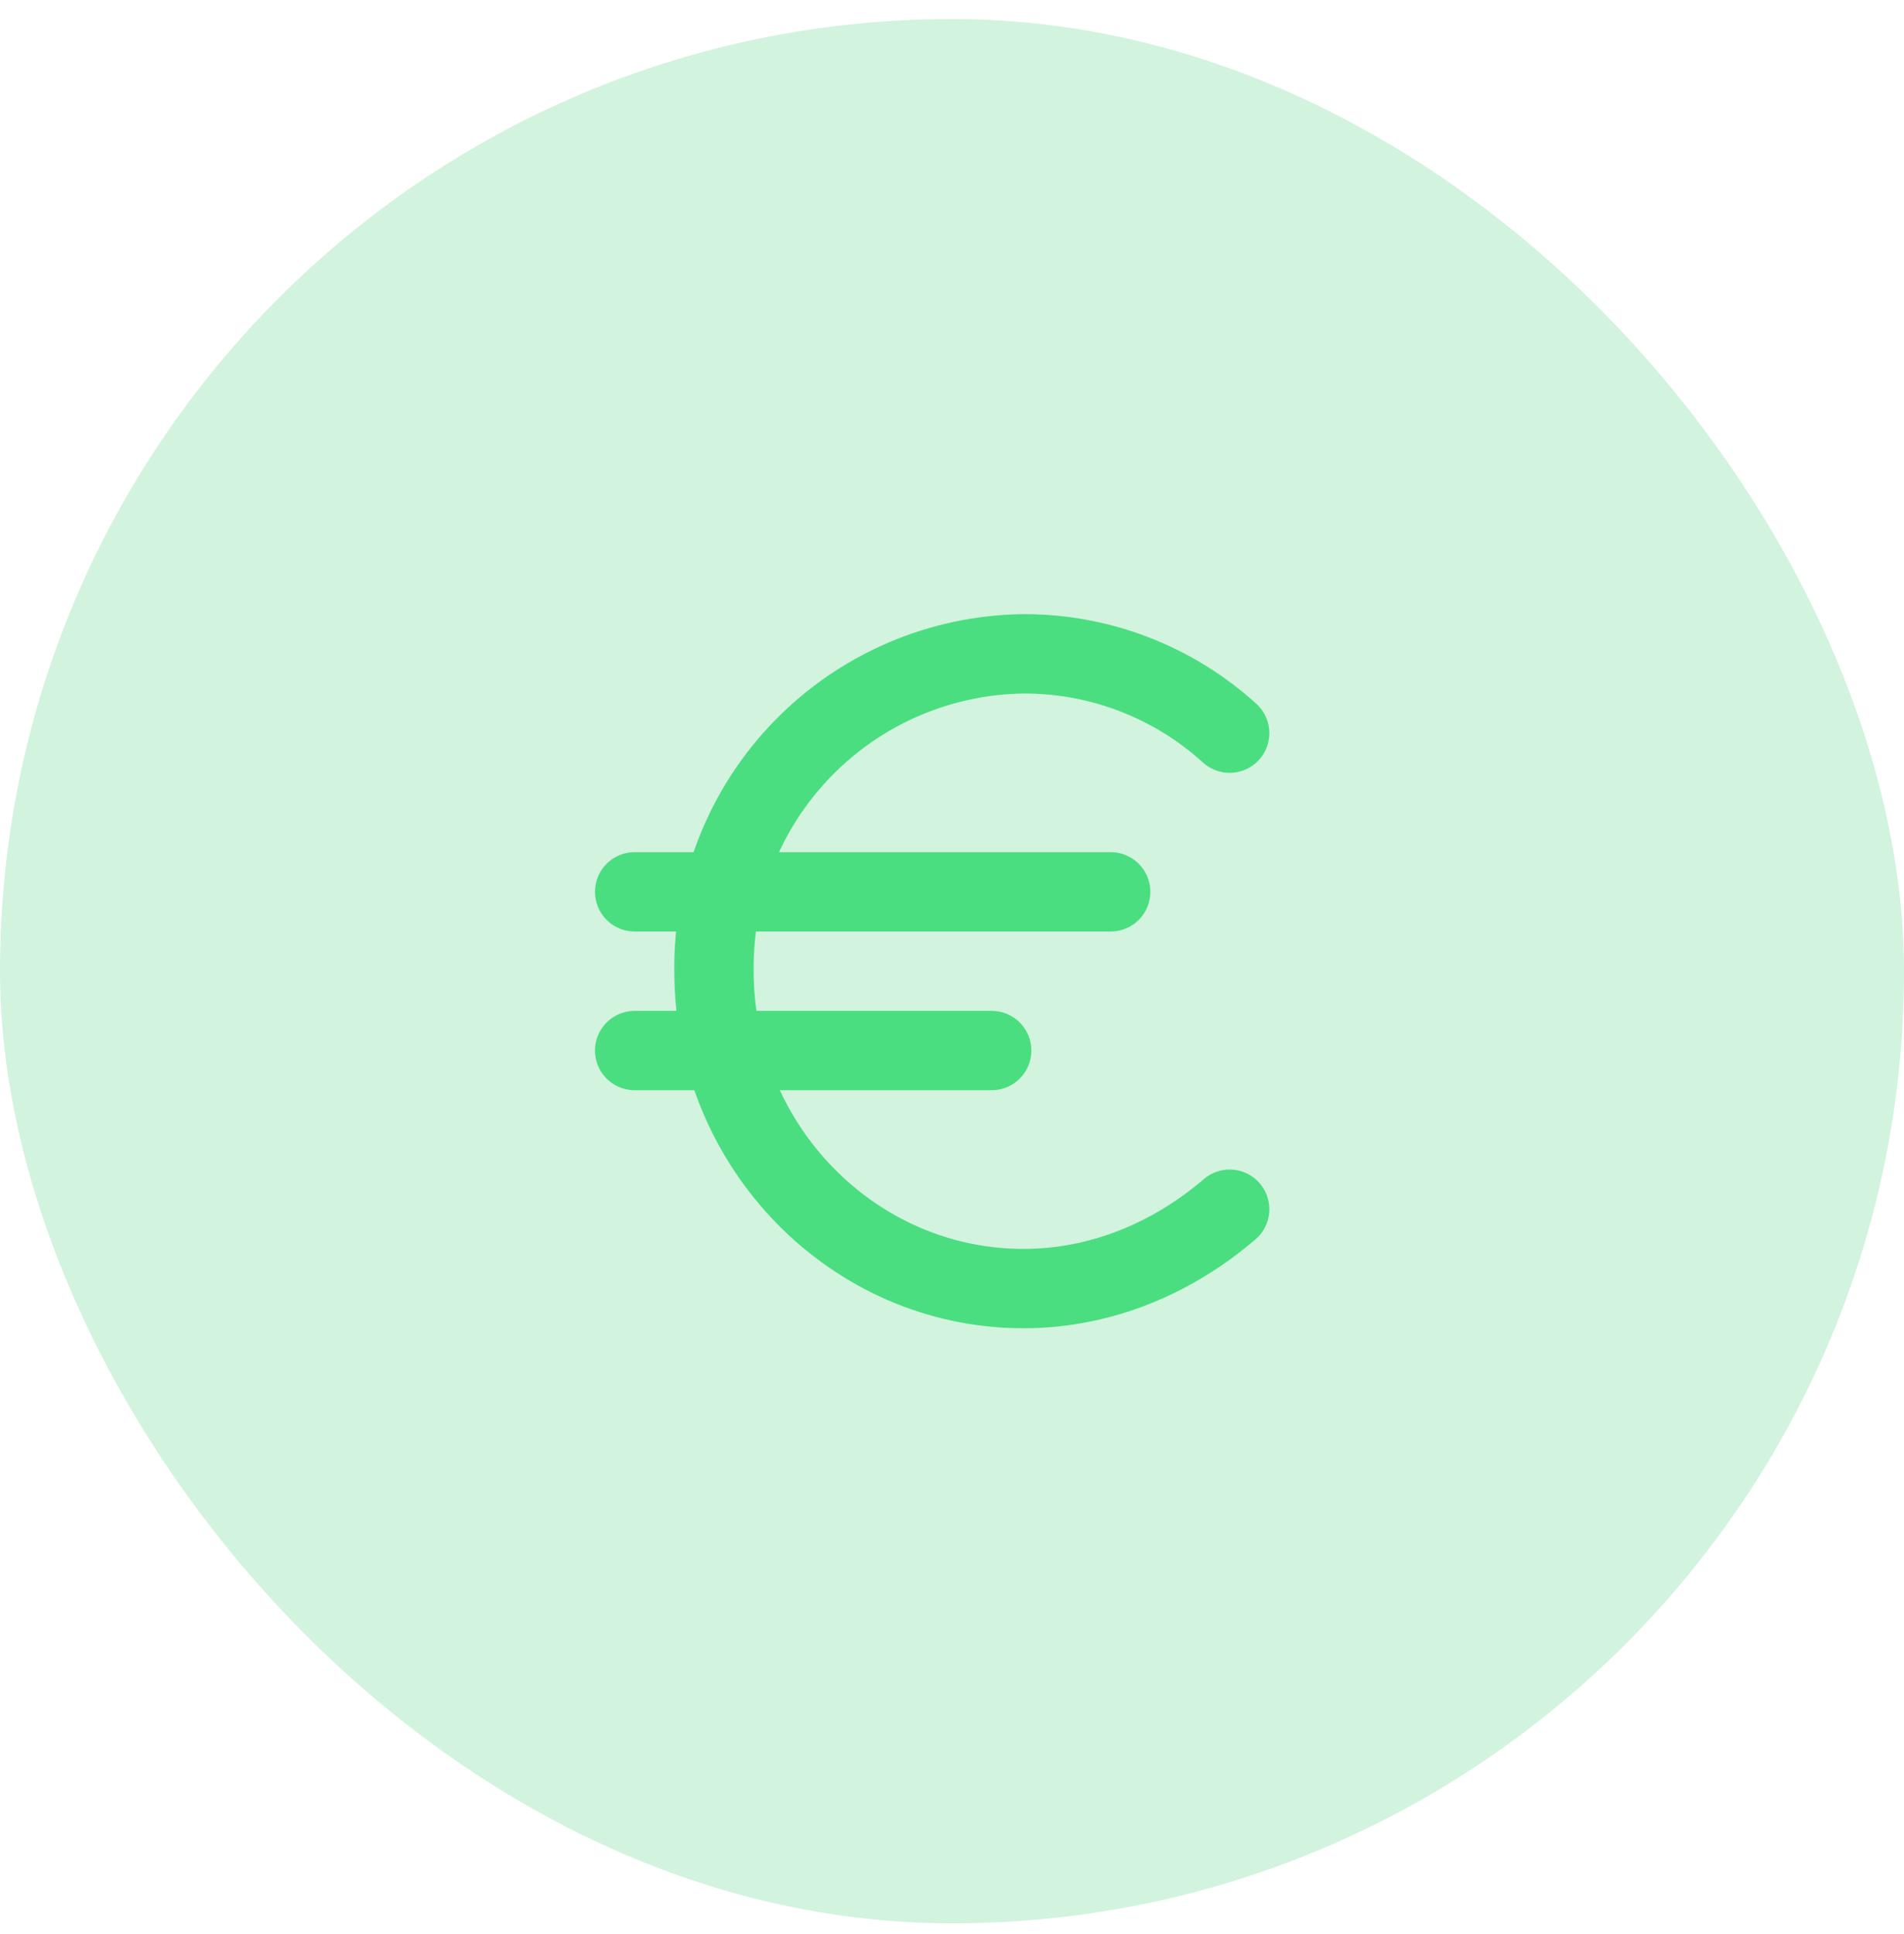
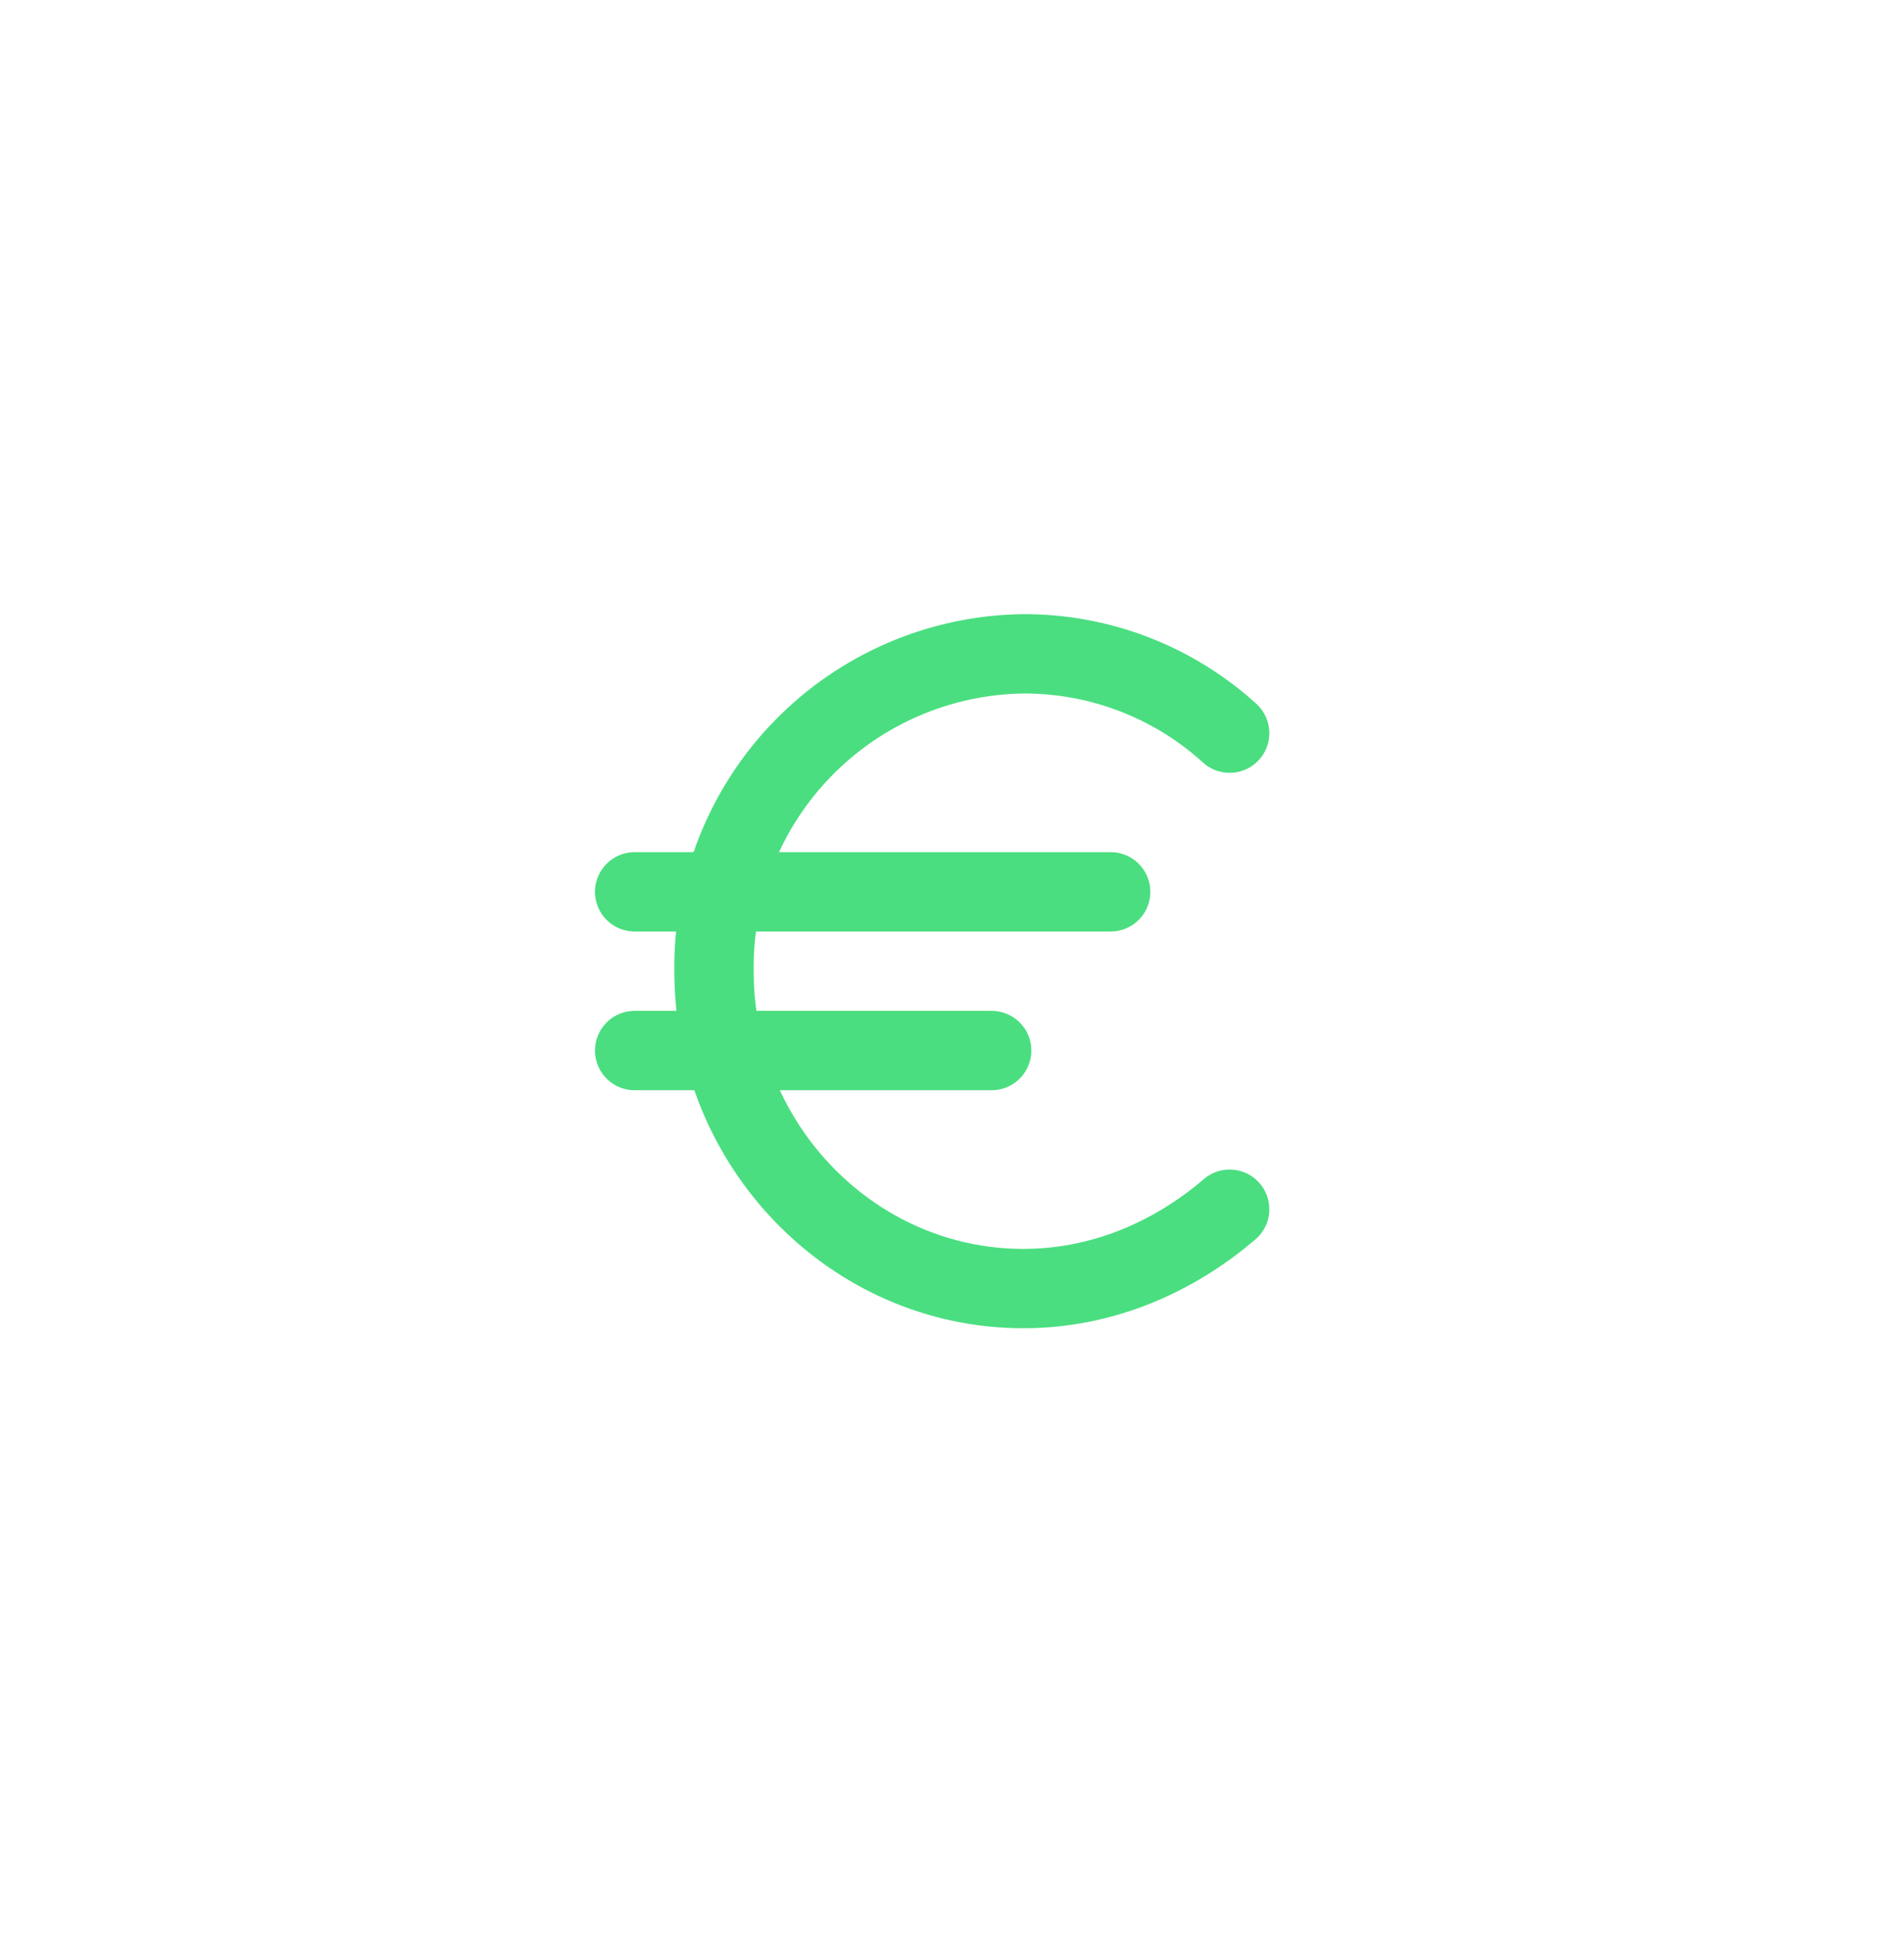
<svg xmlns="http://www.w3.org/2000/svg" width="64" height="65" viewBox="0 0 64 65" fill="none">
-   <rect y="0.64" width="64" height="64" rx="32" fill="#22C55E" fill-opacity="0.2" />
  <path d="M21.333 29.973H37.333" stroke="#4ADE80" stroke-width="2.667" stroke-linecap="round" stroke-linejoin="round" />
  <path d="M21.333 35.307H33.333" stroke="#4ADE80" stroke-width="2.667" stroke-linecap="round" stroke-linejoin="round" />
  <path d="M41.333 24.64C39.436 22.917 36.963 21.966 34.4 21.974C33.017 21.991 31.65 22.281 30.379 22.826C29.108 23.372 27.956 24.162 26.991 25.153C26.025 26.143 25.264 27.314 24.751 28.599C24.237 29.884 23.982 31.257 24 32.64C24 38.507 28.667 43.307 34.4 43.307C37.067 43.307 39.467 42.24 41.333 40.64" stroke="#4ADE80" stroke-width="2.667" stroke-linecap="round" stroke-linejoin="round" />
</svg>